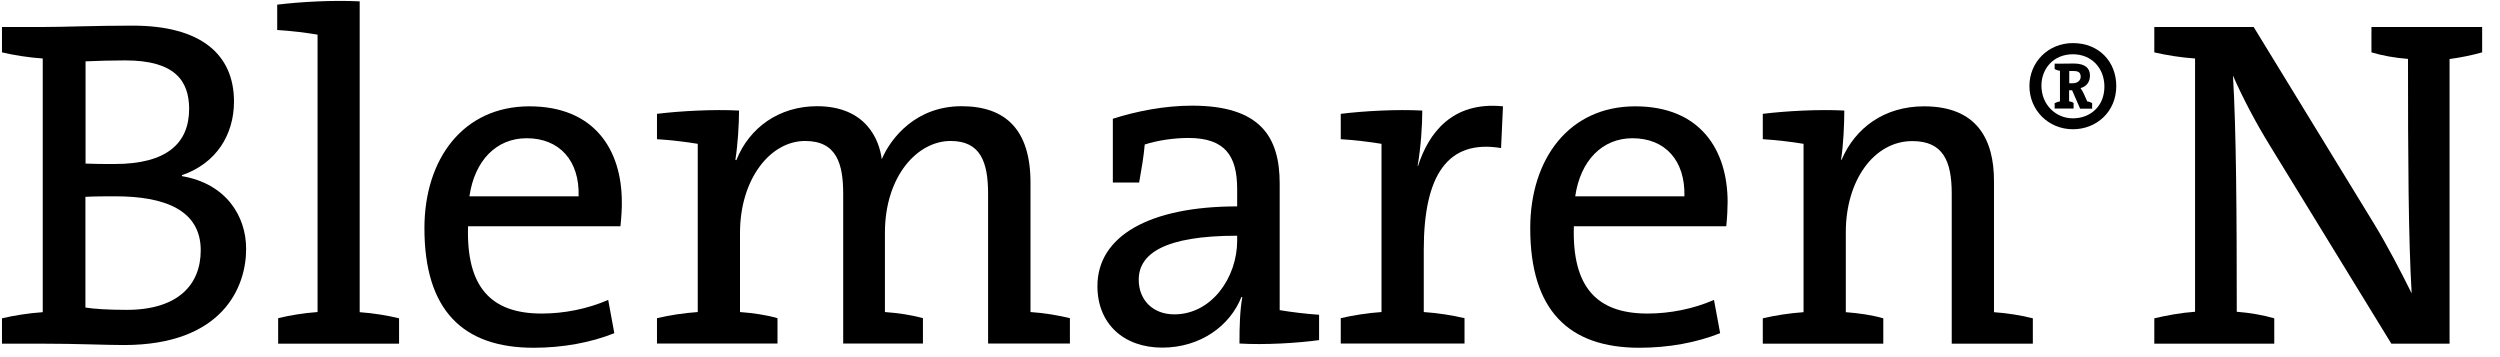
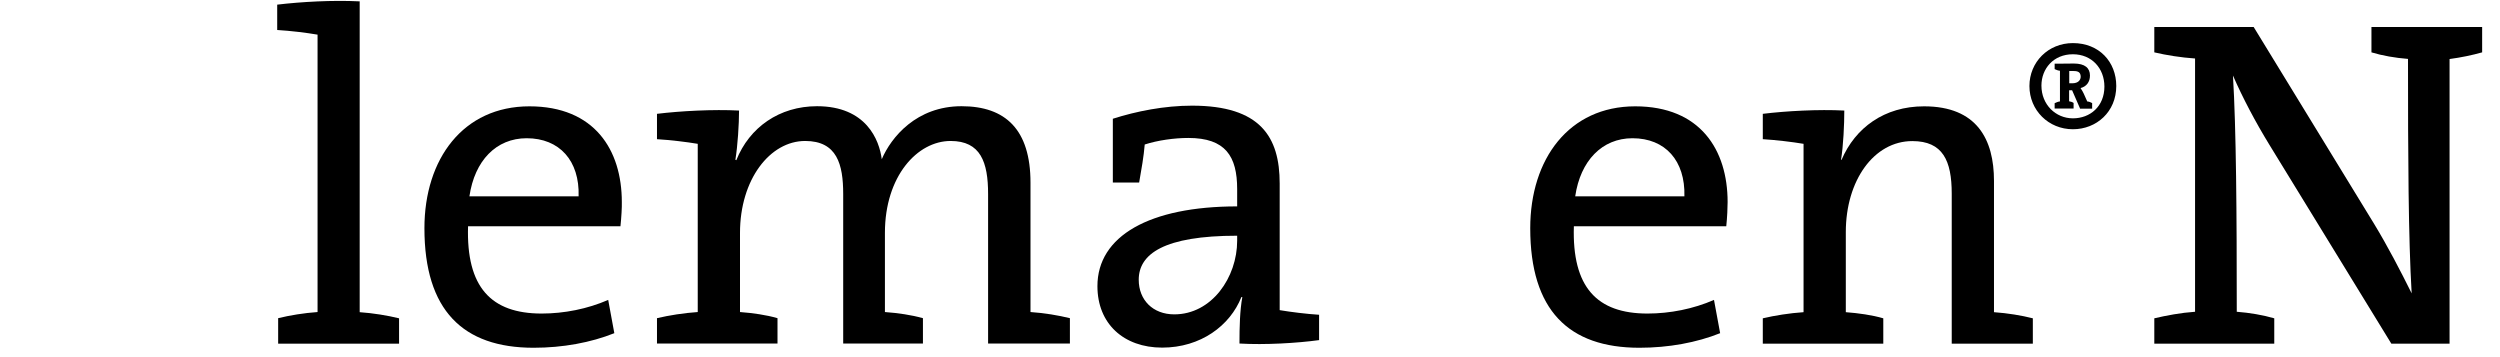
<svg xmlns="http://www.w3.org/2000/svg" width="126" height="18" viewBox="0 0 126 18" fill="none">
-   <path d="M6.242 17.39C5.342 17.39 3.858 17.321 2.154 17.321H0.1V16.043C0.711 15.899 1.447 15.782 2.154 15.734V2.948C1.447 2.9 0.711 2.783 0.1 2.639V1.361H2.106C3.24 1.361 4.779 1.292 6.689 1.292C10.117 1.292 11.793 2.735 11.793 5.119C11.793 6.795 10.893 8.238 9.169 8.829V8.877C11.388 9.255 12.405 10.883 12.405 12.539C12.412 14.456 11.23 17.39 6.242 17.39ZM6.318 3.044C5.583 3.044 4.971 3.065 4.312 3.092V8.245C4.786 8.266 5.184 8.266 5.775 8.266C8.399 8.266 9.533 7.228 9.533 5.476C9.526 4.061 8.798 3.044 6.318 3.044ZM5.816 9.894C5.534 9.894 4.683 9.894 4.305 9.921V15.5C4.731 15.569 5.438 15.617 6.386 15.617C8.983 15.617 10.117 14.339 10.117 12.615C10.117 10.56 8.255 9.894 5.816 9.894Z" fill="black" />
  <path d="M14.019 17.314V16.036C14.61 15.892 15.318 15.775 16.005 15.727V1.746C15.435 1.649 14.658 1.553 13.971 1.512V0.234C15.174 0.09 16.761 0.001 18.128 0.069V15.734C18.815 15.782 19.523 15.899 20.113 16.043V17.321H14.019V17.314Z" fill="black" />
  <path d="M31.271 11.405H23.59C23.494 14.476 24.751 15.803 27.3 15.803C28.433 15.803 29.615 15.569 30.653 15.115L30.962 16.792C29.78 17.266 28.365 17.527 26.895 17.527C23.329 17.527 21.391 15.638 21.391 11.502C21.391 8.005 23.349 5.359 26.682 5.359C29.966 5.359 31.34 7.558 31.34 10.182C31.347 10.464 31.319 10.938 31.271 11.405ZM26.544 6.967C25.005 6.967 23.92 8.101 23.659 9.894H29.162C29.217 8.101 28.2 6.967 26.544 6.967Z" fill="black" />
  <path d="M49.8 17.314V9.777C49.8 8.169 49.423 7.105 47.911 7.105C46.235 7.105 44.6 8.877 44.6 11.735V15.727C45.259 15.775 45.926 15.871 46.516 16.036V17.314H42.497V9.777C42.497 8.286 42.188 7.105 40.58 7.105C38.808 7.105 37.296 9.042 37.296 11.735V15.727C37.935 15.775 38.622 15.871 39.186 16.036V17.314H33.112V16.036C33.724 15.892 34.459 15.775 35.166 15.727V7.249C34.596 7.153 33.792 7.056 33.112 7.015V5.737C34.294 5.593 35.95 5.504 37.248 5.572C37.248 6.259 37.179 7.345 37.063 8.053L37.111 8.073C37.77 6.417 39.282 5.353 41.178 5.353C43.658 5.353 44.318 7.056 44.441 8.025C44.916 6.912 46.194 5.353 48.461 5.353C50.68 5.353 51.937 6.534 51.937 9.207V15.727C52.645 15.775 53.332 15.892 53.923 16.036V17.314H49.8V17.314Z" fill="black" />
  <path d="M62.469 17.314C62.469 16.489 62.49 15.638 62.614 14.971H62.566C61.995 16.414 60.511 17.52 58.574 17.52C56.636 17.52 55.31 16.318 55.31 14.421C55.31 11.893 57.935 10.402 62.353 10.402V9.53C62.353 7.874 61.762 6.953 59.893 6.953C59.185 6.953 58.354 7.07 57.694 7.283C57.647 7.874 57.53 8.534 57.413 9.2H56.087V5.985C57.269 5.607 58.684 5.325 60.079 5.325C63.528 5.325 64.496 6.905 64.496 9.248V15.631C65.067 15.727 65.843 15.823 66.482 15.864V17.142C65.376 17.293 63.747 17.39 62.469 17.314ZM62.353 11.88C58.663 11.88 57.392 12.8 57.392 14.099C57.392 15.115 58.1 15.844 59.185 15.844C61.075 15.844 62.353 13.975 62.353 12.134V11.88Z" fill="black" />
-   <path d="M75.654 7.462C72.961 7.015 71.758 8.829 71.758 12.587V15.727C72.466 15.775 73.201 15.892 73.812 16.036V17.314H67.574V16.036C68.186 15.892 68.921 15.775 69.628 15.727V7.249C69.058 7.153 68.254 7.056 67.574 7.015V5.737C68.756 5.593 70.384 5.504 71.683 5.572C71.683 6.308 71.614 7.393 71.449 8.362H71.47C71.992 6.734 73.174 5.098 75.75 5.359L75.654 7.462Z" fill="black" />
  <path d="M87.004 11.405H79.323C79.226 14.476 80.484 15.803 83.033 15.803C84.166 15.803 85.348 15.569 86.385 15.115L86.695 16.792C85.513 17.266 84.097 17.527 82.627 17.527C79.061 17.527 77.124 15.638 77.124 11.502C77.124 8.005 79.082 5.359 82.414 5.359C85.698 5.359 87.072 7.558 87.072 10.182C87.072 10.464 87.052 10.938 87.004 11.405ZM82.277 6.967C80.745 6.967 79.652 8.101 79.391 9.894H84.894C84.942 8.101 83.933 6.967 82.277 6.967Z" fill="black" />
  <path d="M98.367 17.314V9.757C98.367 8.101 97.921 7.111 96.382 7.111C94.444 7.111 93.029 9.097 93.029 11.694V15.734C93.668 15.782 94.355 15.878 94.918 16.043V17.321H88.845V16.043C89.456 15.899 90.192 15.782 90.899 15.734V7.249C90.329 7.153 89.525 7.056 88.845 7.015V5.737C90.027 5.593 91.655 5.504 92.953 5.572C92.953 6.259 92.905 7.345 92.788 8.053H92.816C93.503 6.445 94.966 5.359 96.973 5.359C99.645 5.359 100.497 7.036 100.497 9.118V15.734C101.184 15.782 101.892 15.899 102.455 16.043V17.321H98.367V17.314Z" fill="black" />
  <path d="M123.458 2.975V17.321H120.524L114.382 7.304C113.675 6.15 113.036 4.94 112.541 3.807C112.706 6.548 112.733 10.705 112.733 15.713C113.372 15.761 114.059 15.878 114.623 16.043V17.321H108.577V16.043C109.188 15.899 109.923 15.761 110.631 15.713V2.948C109.923 2.9 109.188 2.783 108.577 2.639V1.361H113.585L119.659 11.289C120.346 12.422 120.985 13.652 121.548 14.786C121.383 12.024 121.363 7.936 121.363 2.969C120.724 2.92 120.064 2.804 119.521 2.639V1.361H125.1V2.639C124.592 2.783 124.021 2.9 123.458 2.975Z" fill="black" />
  <path d="M104.475 6.514C103.245 6.514 102.283 5.559 102.283 4.336C102.283 3.133 103.225 2.172 104.475 2.172C105.794 2.172 106.66 3.113 106.66 4.336C106.66 5.634 105.664 6.514 104.475 6.514ZM104.475 2.735C103.493 2.735 102.888 3.463 102.888 4.315C102.888 5.27 103.603 5.964 104.475 5.964C105.341 5.964 106.062 5.366 106.062 4.363C106.062 3.449 105.43 2.735 104.475 2.735ZM104.832 5.463L104.434 4.549H104.283V5.105C104.351 5.112 104.454 5.146 104.509 5.188V5.469H103.554V5.201C103.637 5.16 103.74 5.119 103.822 5.112V3.566C103.74 3.559 103.637 3.525 103.554 3.484V3.209H103.802C104.063 3.209 104.331 3.202 104.523 3.202C105.08 3.202 105.334 3.429 105.334 3.807C105.334 4.137 105.155 4.363 104.86 4.439C104.922 4.535 104.99 4.645 105.018 4.714L105.196 5.112C105.293 5.119 105.382 5.16 105.444 5.195V5.476H104.832V5.463ZM104.516 3.58H104.29V4.198H104.441C104.757 4.198 104.867 4.02 104.867 3.862C104.86 3.662 104.764 3.58 104.516 3.58Z" fill="black" />
</svg>